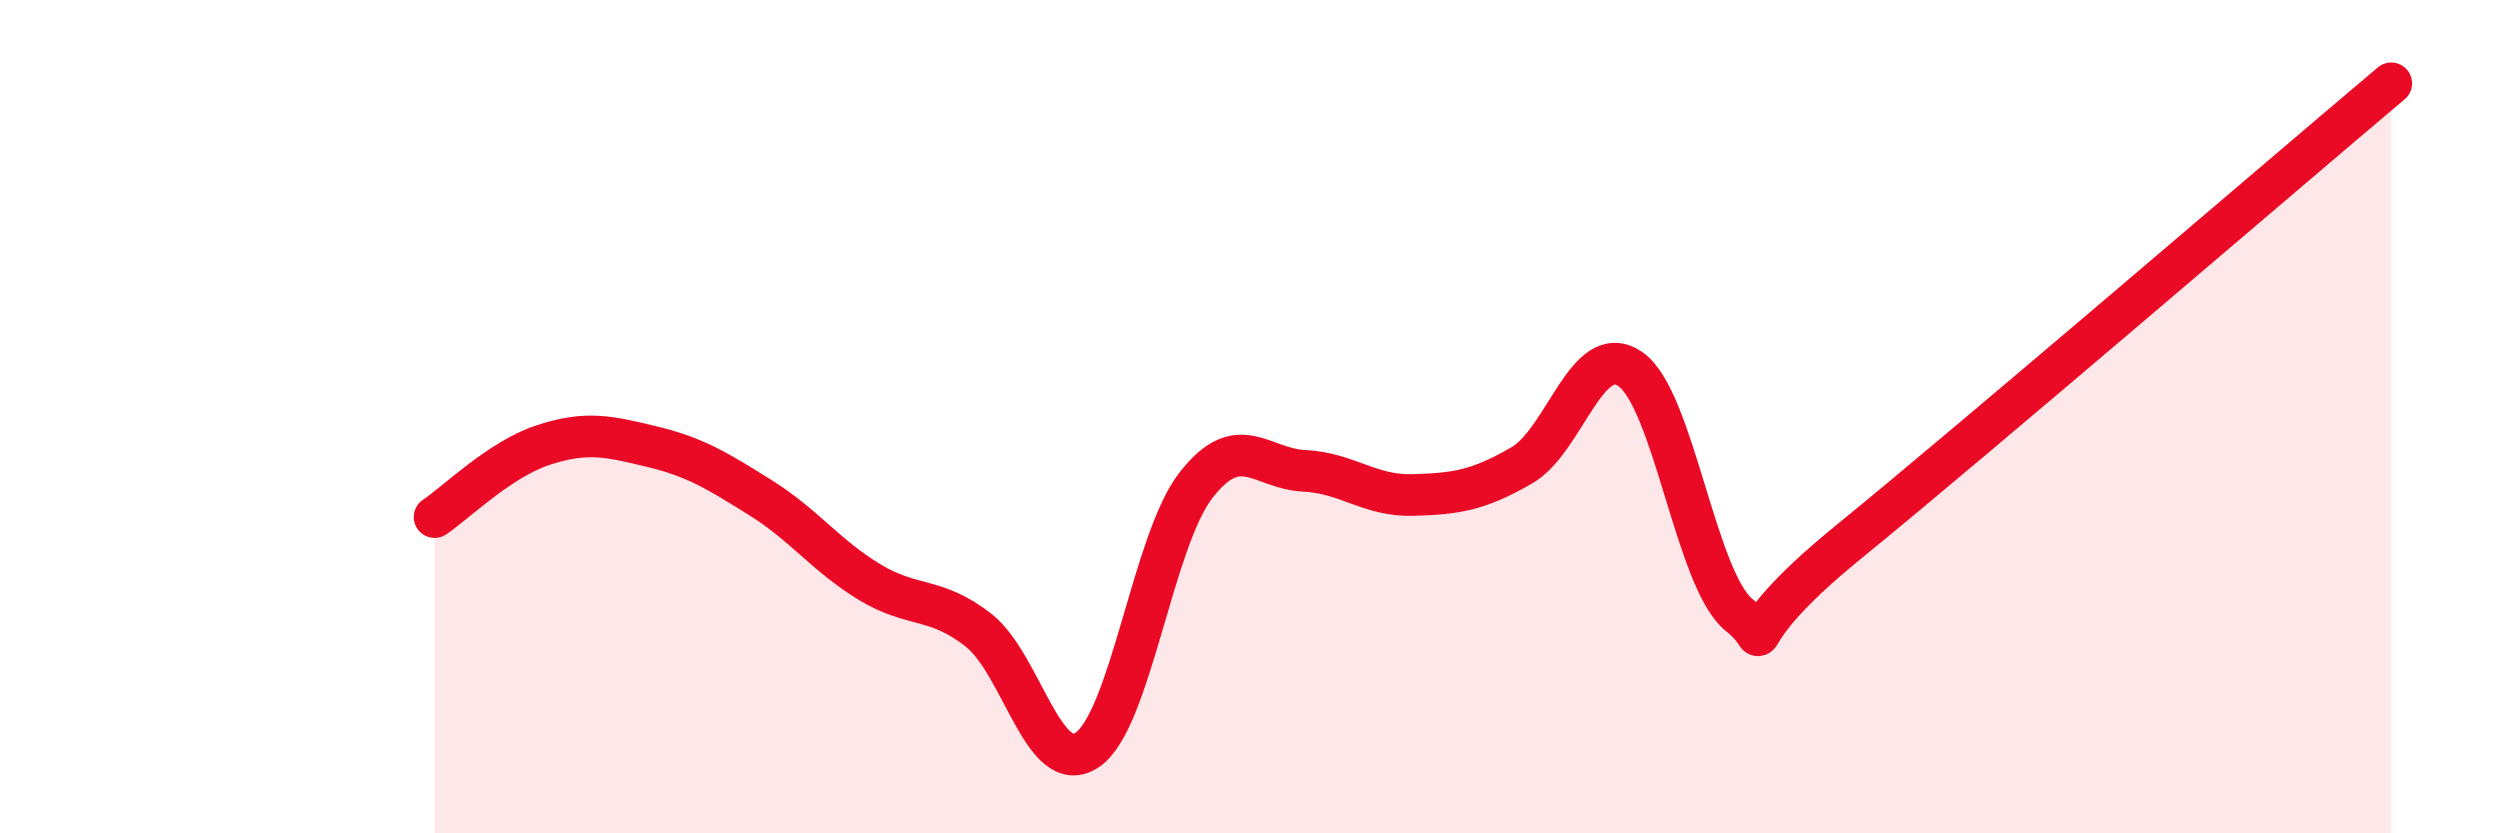
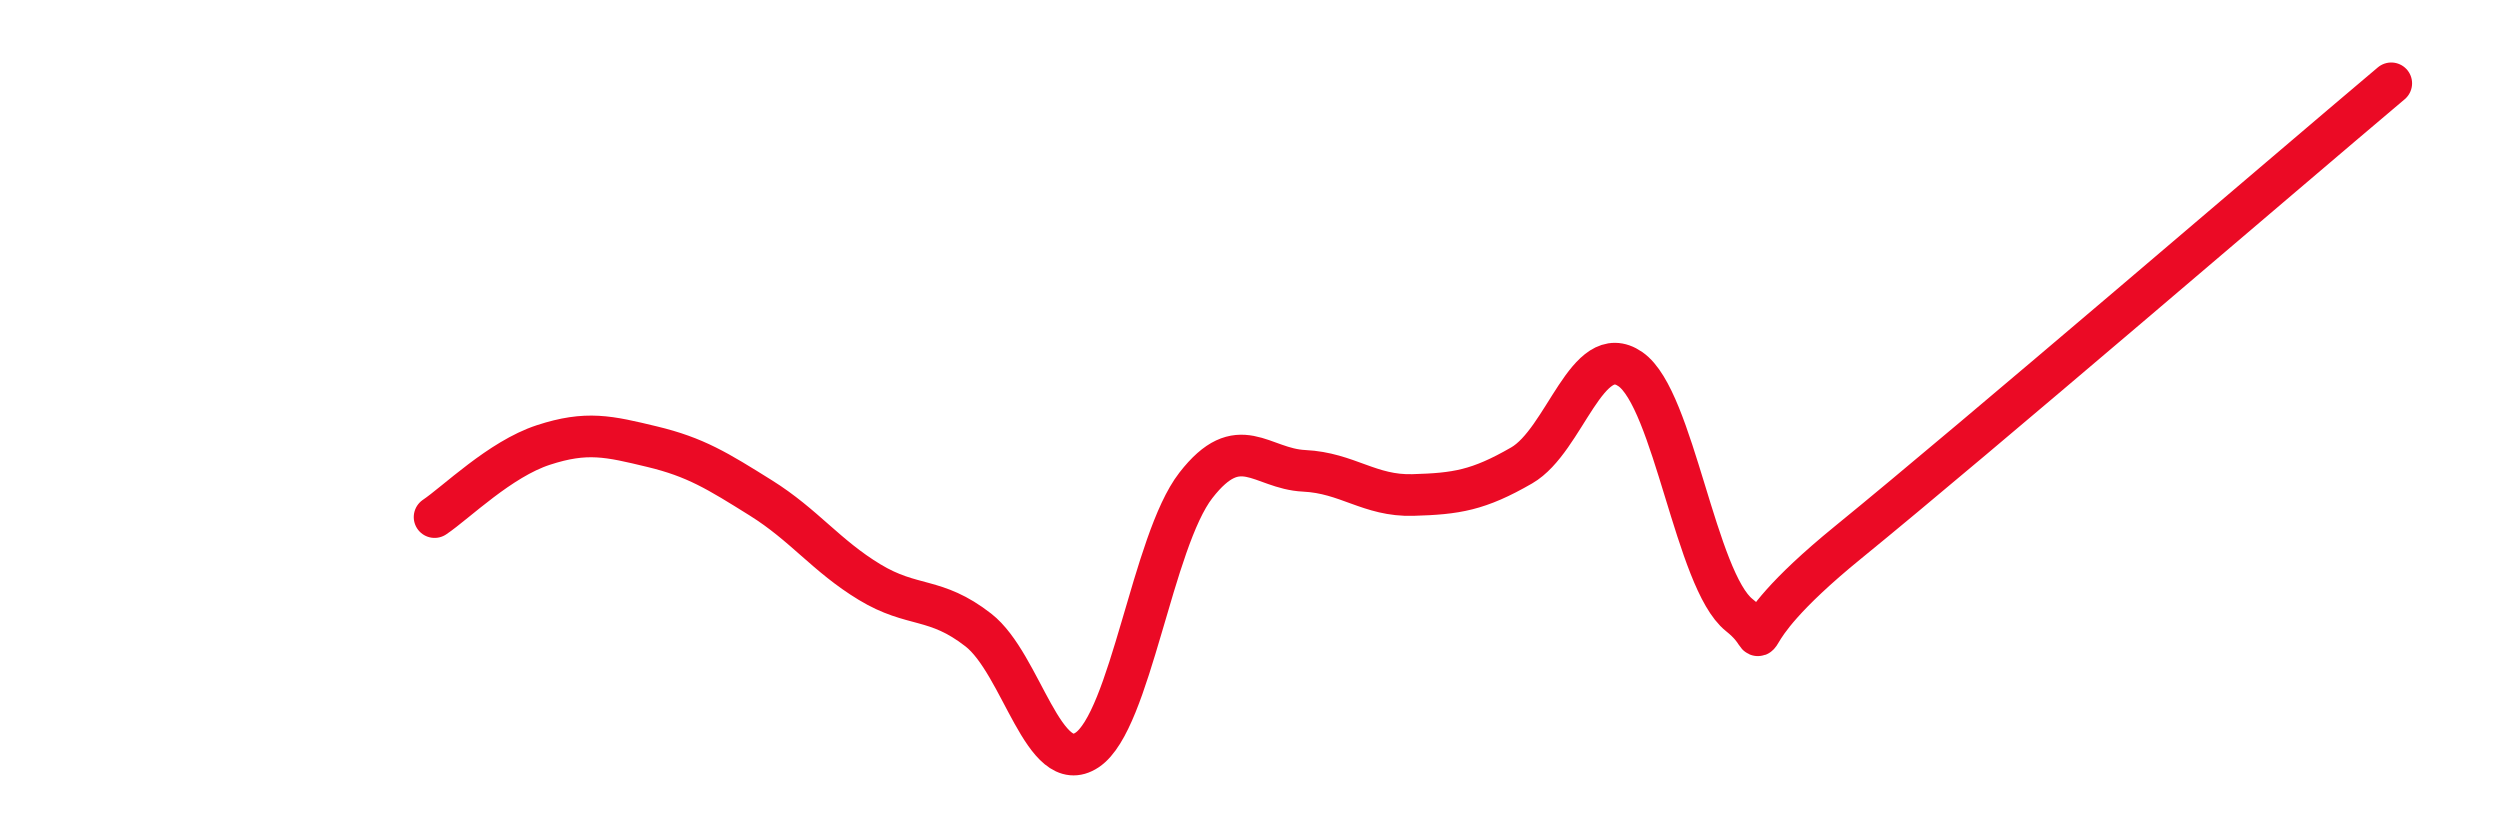
<svg xmlns="http://www.w3.org/2000/svg" width="60" height="20" viewBox="0 0 60 20">
-   <path d="M 10.43,12.41 C 10.95,12.06 12,11.02 13.04,10.68 C 14.08,10.34 14.61,10.47 15.65,10.72 C 16.69,10.97 17.22,11.3 18.26,11.95 C 19.3,12.6 19.83,13.34 20.87,13.97 C 21.91,14.6 22.44,14.31 23.48,15.12 C 24.52,15.93 25.05,18.69 26.09,18 C 27.13,17.31 27.66,12.99 28.7,11.65 C 29.74,10.31 30.26,11.25 31.3,11.3 C 32.34,11.35 32.87,11.91 33.91,11.88 C 34.95,11.85 35.48,11.77 36.52,11.17 C 37.56,10.57 38.09,8.14 39.13,8.86 C 40.17,9.58 40.7,13.93 41.74,14.76 C 42.78,15.59 41.22,15.57 44.35,13.02 C 47.48,10.47 54.78,4.2 57.39,2L57.39 20L10.43 20Z" fill="#EB0A25" opacity="0.1" stroke-linecap="round" stroke-linejoin="round" />
  <path d="M 10.43,12.41 C 10.95,12.06 12,11.02 13.04,10.68 C 14.08,10.34 14.61,10.47 15.65,10.72 C 16.69,10.97 17.22,11.3 18.26,11.95 C 19.3,12.6 19.83,13.34 20.87,13.97 C 21.91,14.6 22.44,14.31 23.48,15.12 C 24.52,15.93 25.05,18.69 26.09,18 C 27.13,17.31 27.66,12.99 28.7,11.65 C 29.74,10.31 30.26,11.25 31.3,11.3 C 32.34,11.35 32.87,11.91 33.91,11.88 C 34.95,11.85 35.48,11.77 36.52,11.17 C 37.56,10.57 38.09,8.14 39.13,8.86 C 40.17,9.58 40.7,13.93 41.74,14.76 C 42.78,15.59 41.22,15.57 44.35,13.02 C 47.48,10.47 54.78,4.2 57.39,2" stroke="#EB0A25" stroke-width="1" fill="none" stroke-linecap="round" stroke-linejoin="round" />
</svg>